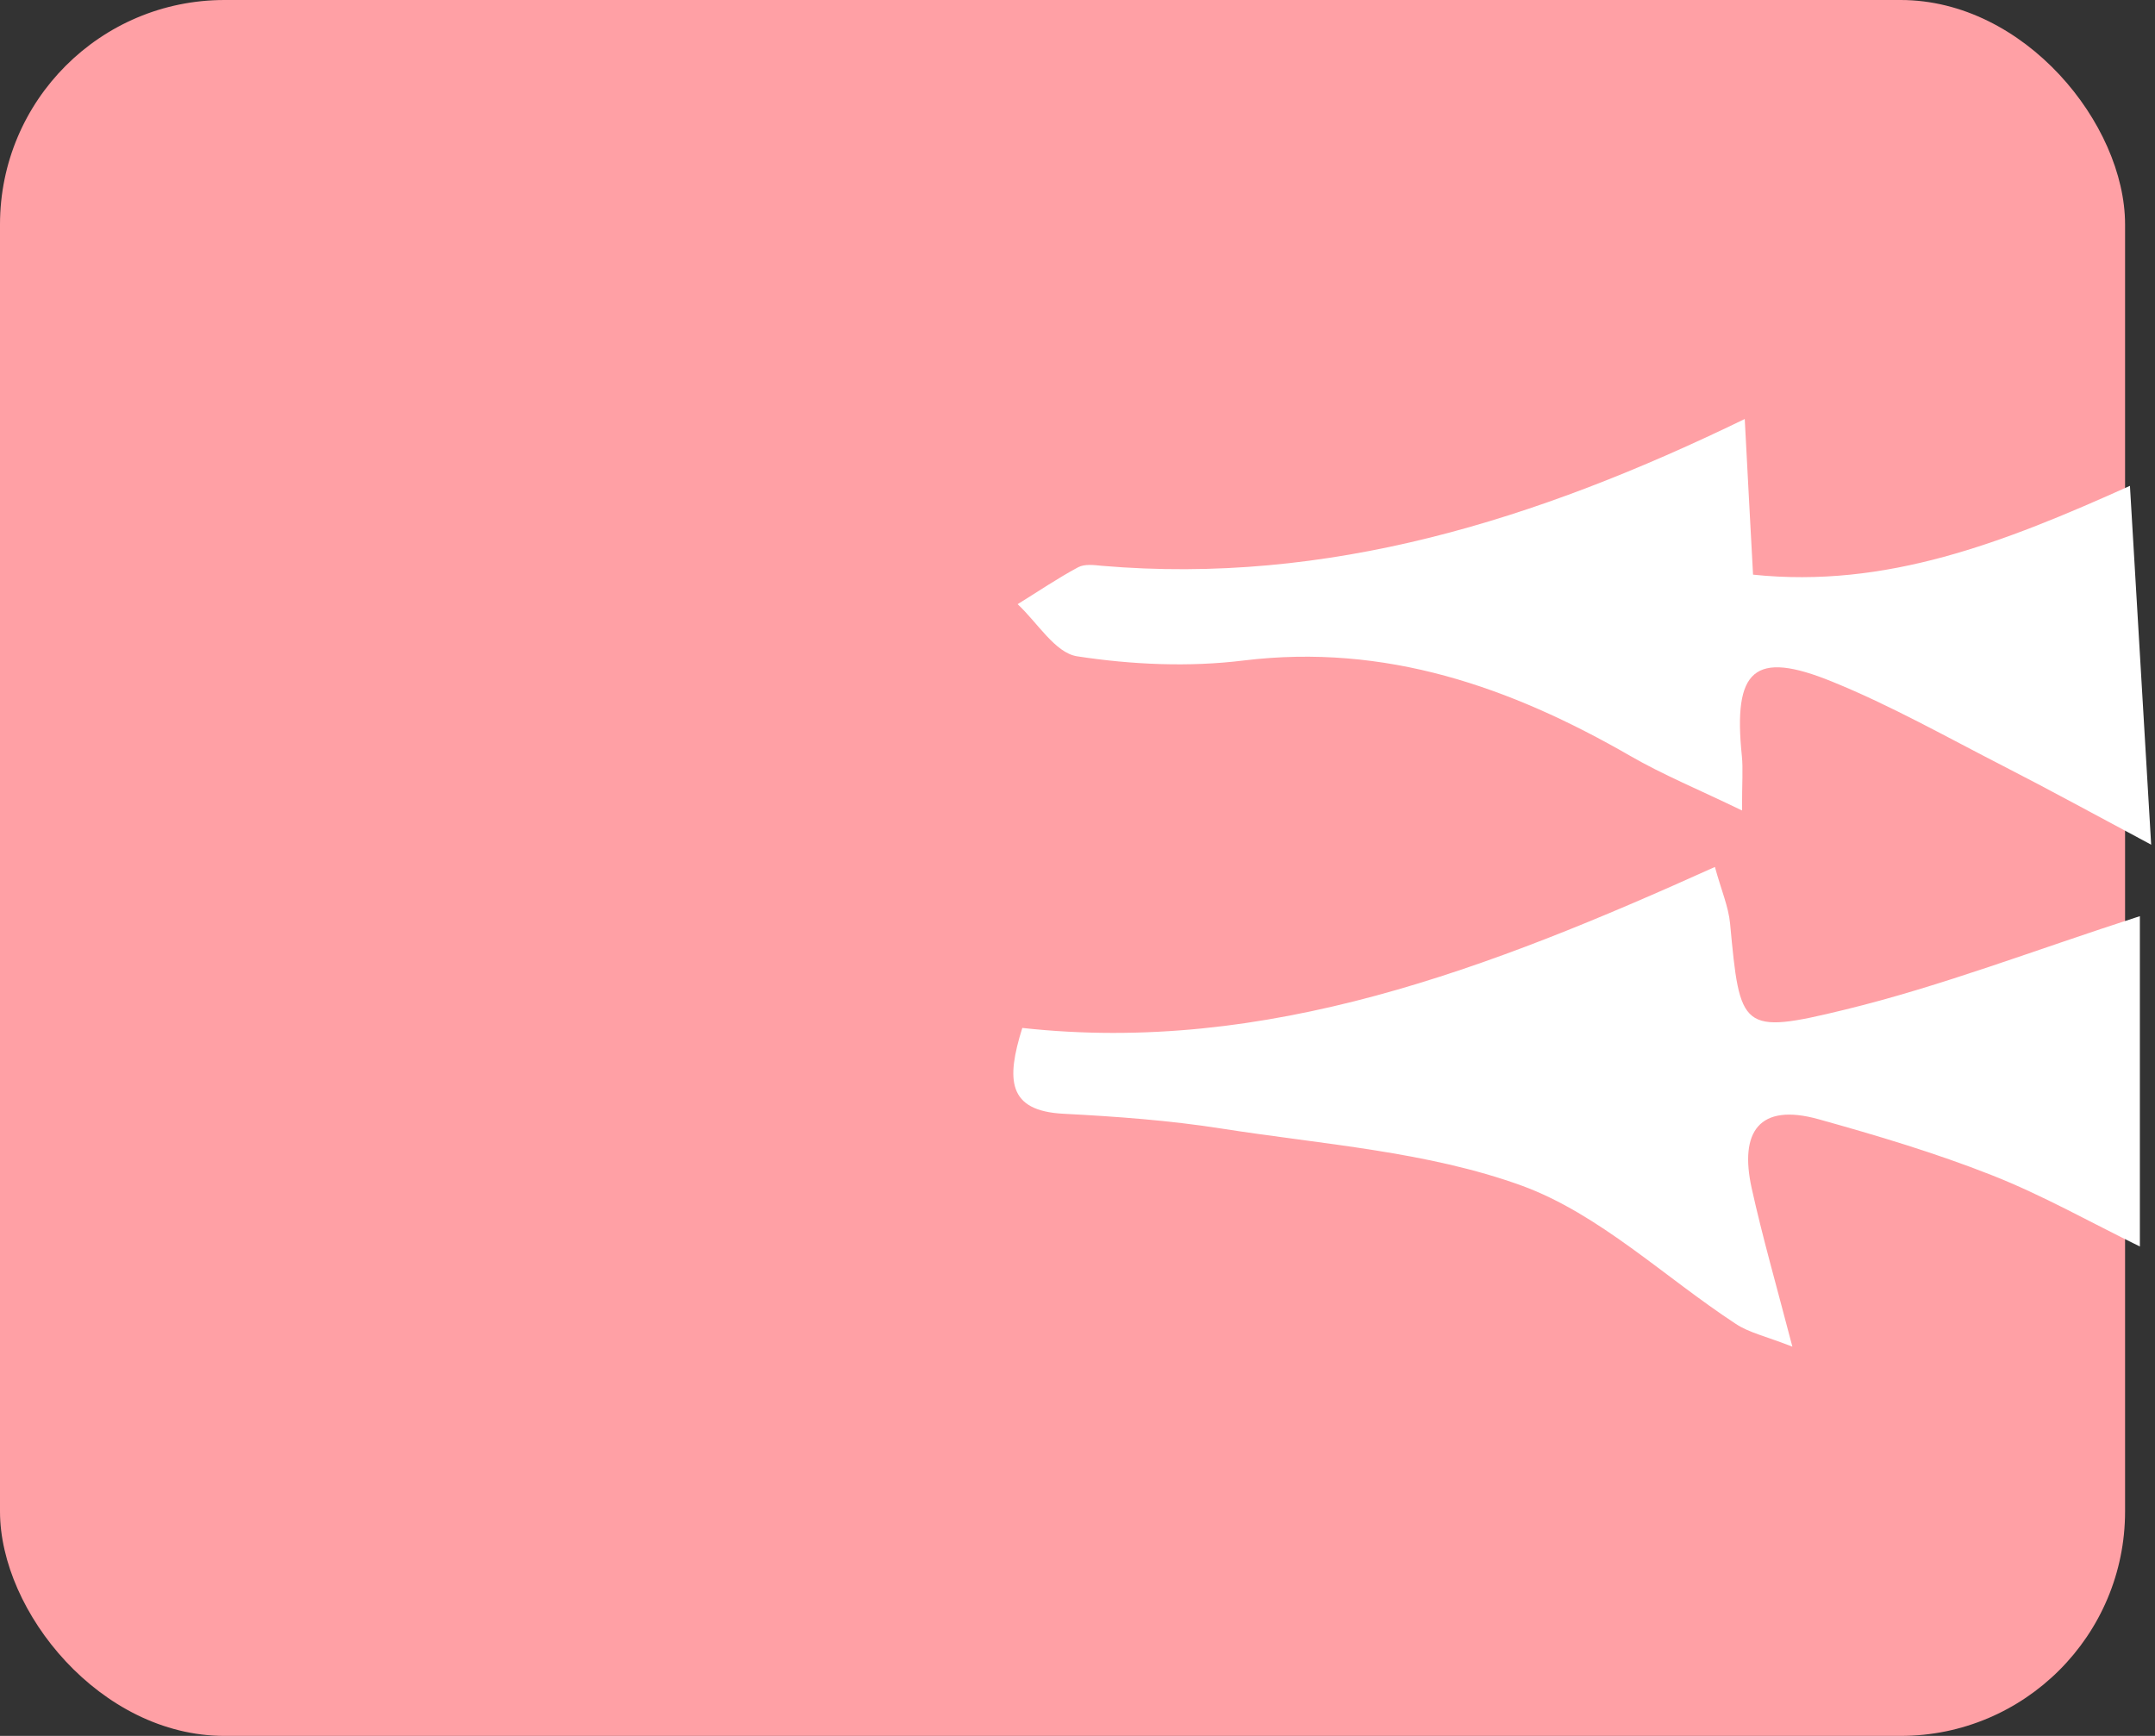
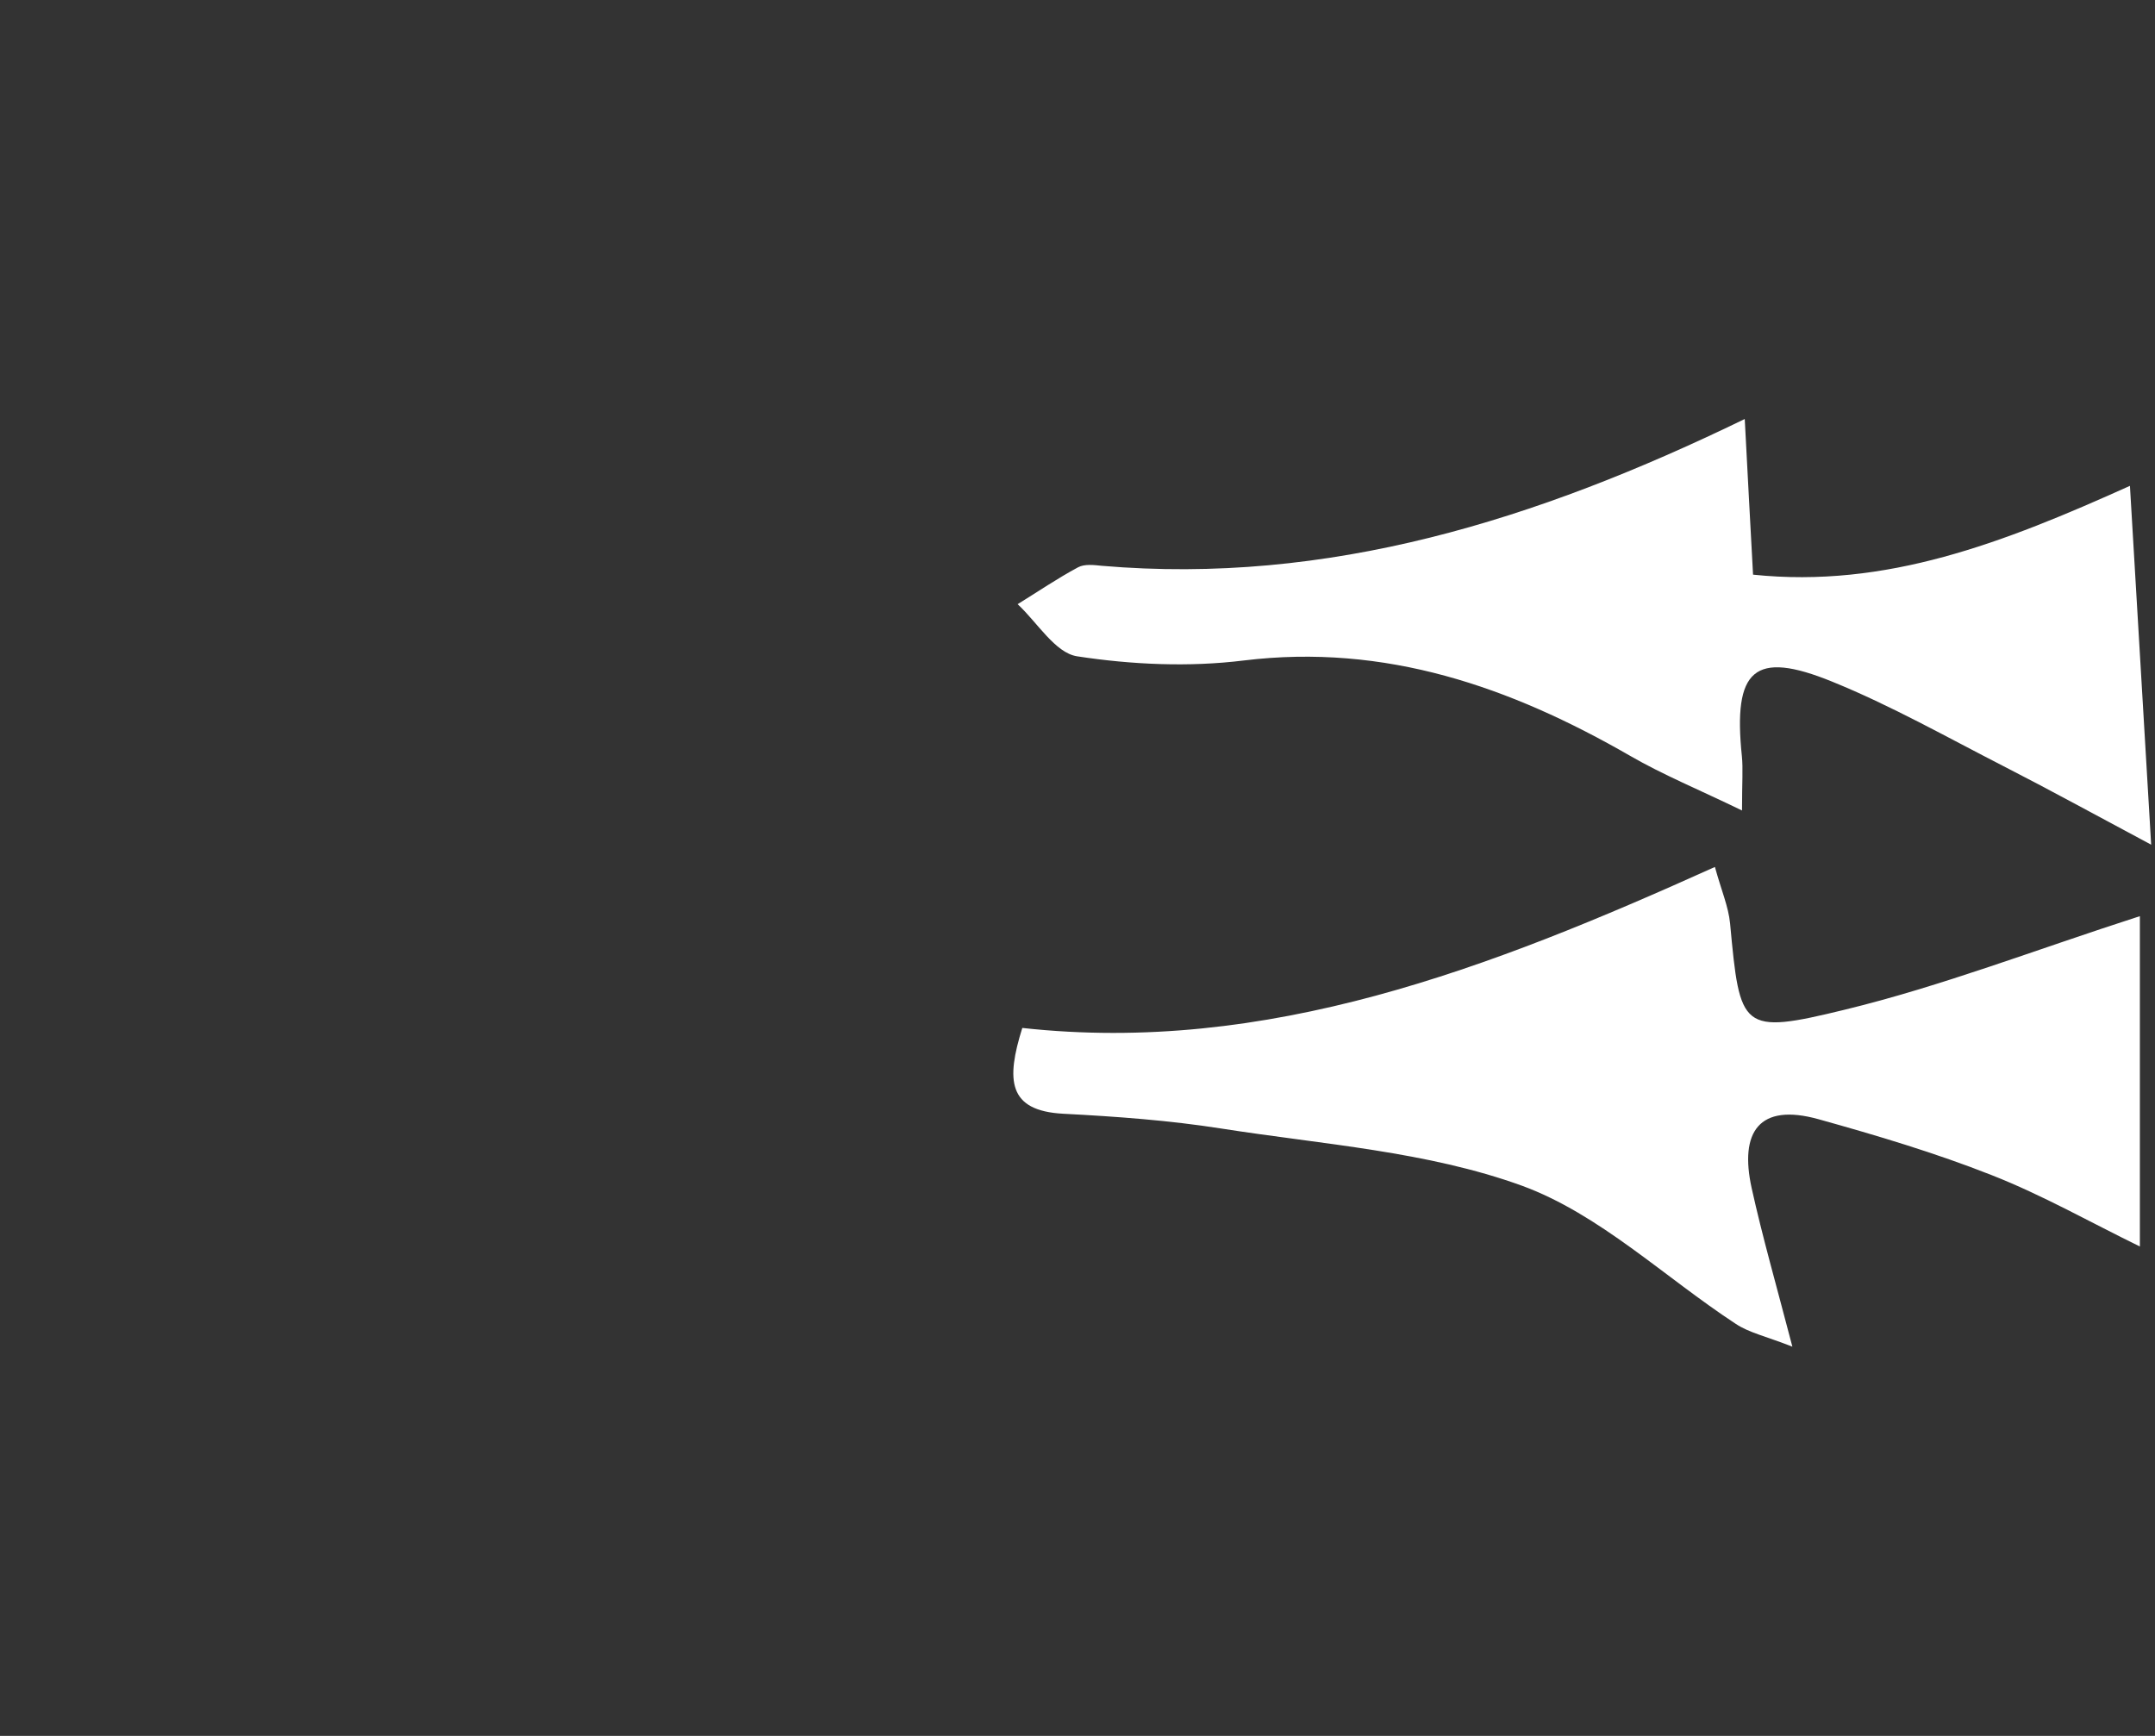
<svg xmlns="http://www.w3.org/2000/svg" width="144" height="116" viewBox="0 0 144 116" fill="none">
  <rect x="0" y="0" width="144" height="116" fill="#333333" stroke="none" />
-   <rect width="142" height="116" rx="15" fill="#FFA0A5" />
  <path d="M68.302 68.69C84.65 70.49 99.515 64.734 114.593 57.933C115.02 59.496 115.5 60.584 115.607 61.716C116.269 68.809 116.322 69.165 123.269 67.472C129.746 65.898 136.032 63.462 142.989 61.221L142.989 83.296C139.66 81.668 136.469 79.857 133.097 78.531C129.33 77.044 125.424 75.88 121.519 74.791C117.528 73.681 116.226 75.653 117.048 79.394C117.763 82.627 118.68 85.818 119.769 89.989C117.976 89.289 116.866 89.052 115.991 88.469C111.232 85.354 106.878 81.129 101.692 79.232C95.364 76.936 88.364 76.473 81.63 75.416C78.141 74.867 74.587 74.608 71.055 74.425C67.331 74.231 67.224 72.161 68.312 68.69L68.302 68.69Z" fill="white" />
  <path d="M142.325 32.462C142.805 40.644 143.242 47.941 143.744 56.445C139.892 54.386 136.904 52.748 133.873 51.196C130.085 49.256 126.35 47.143 122.423 45.548C117.205 43.424 115.796 44.729 116.394 50.528C116.479 51.368 116.404 52.231 116.404 54.16C113.491 52.748 111.122 51.778 108.924 50.506C100.91 45.893 92.576 42.983 83.11 44.136C79.45 44.589 75.619 44.416 71.97 43.856C70.508 43.629 69.313 41.592 68 40.374C69.345 39.544 70.657 38.649 72.044 37.906C72.471 37.679 73.101 37.755 73.624 37.809C88.734 39.102 102.649 34.769 116.586 28C116.778 31.708 116.949 34.812 117.141 38.401C126.03 39.328 133.862 36.278 142.335 32.462L142.325 32.462Z" fill="white" />
</svg>